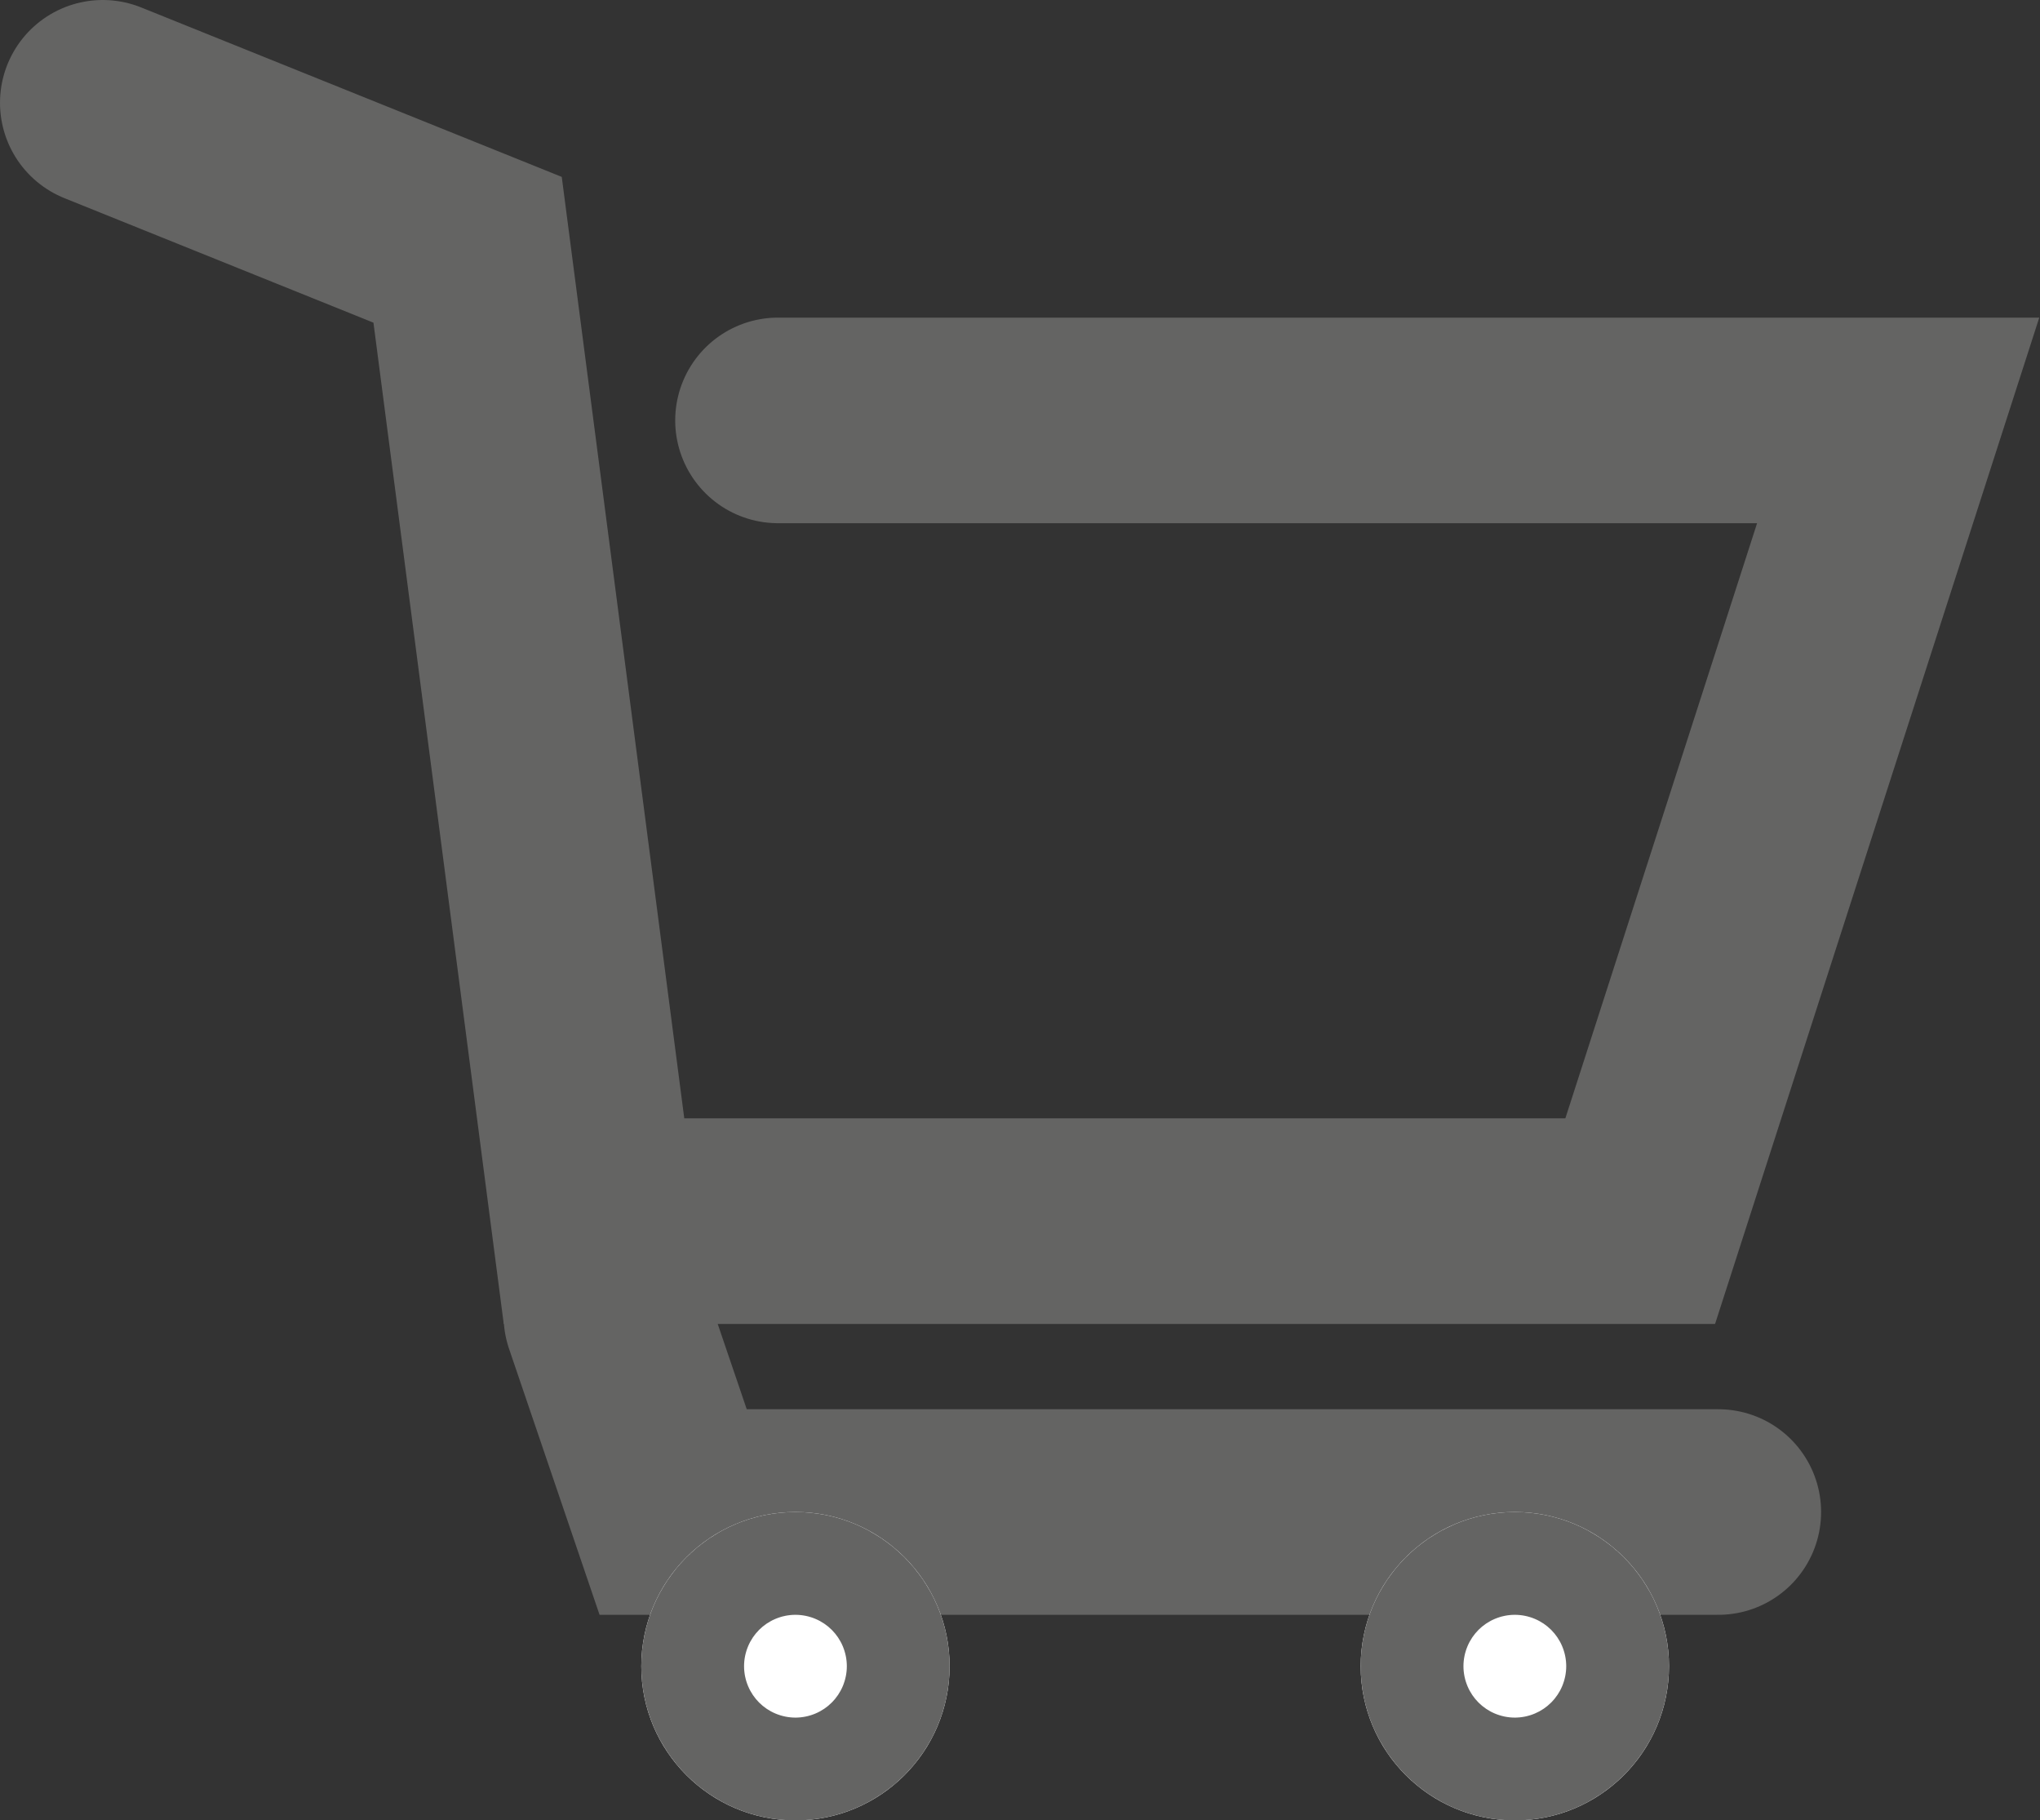
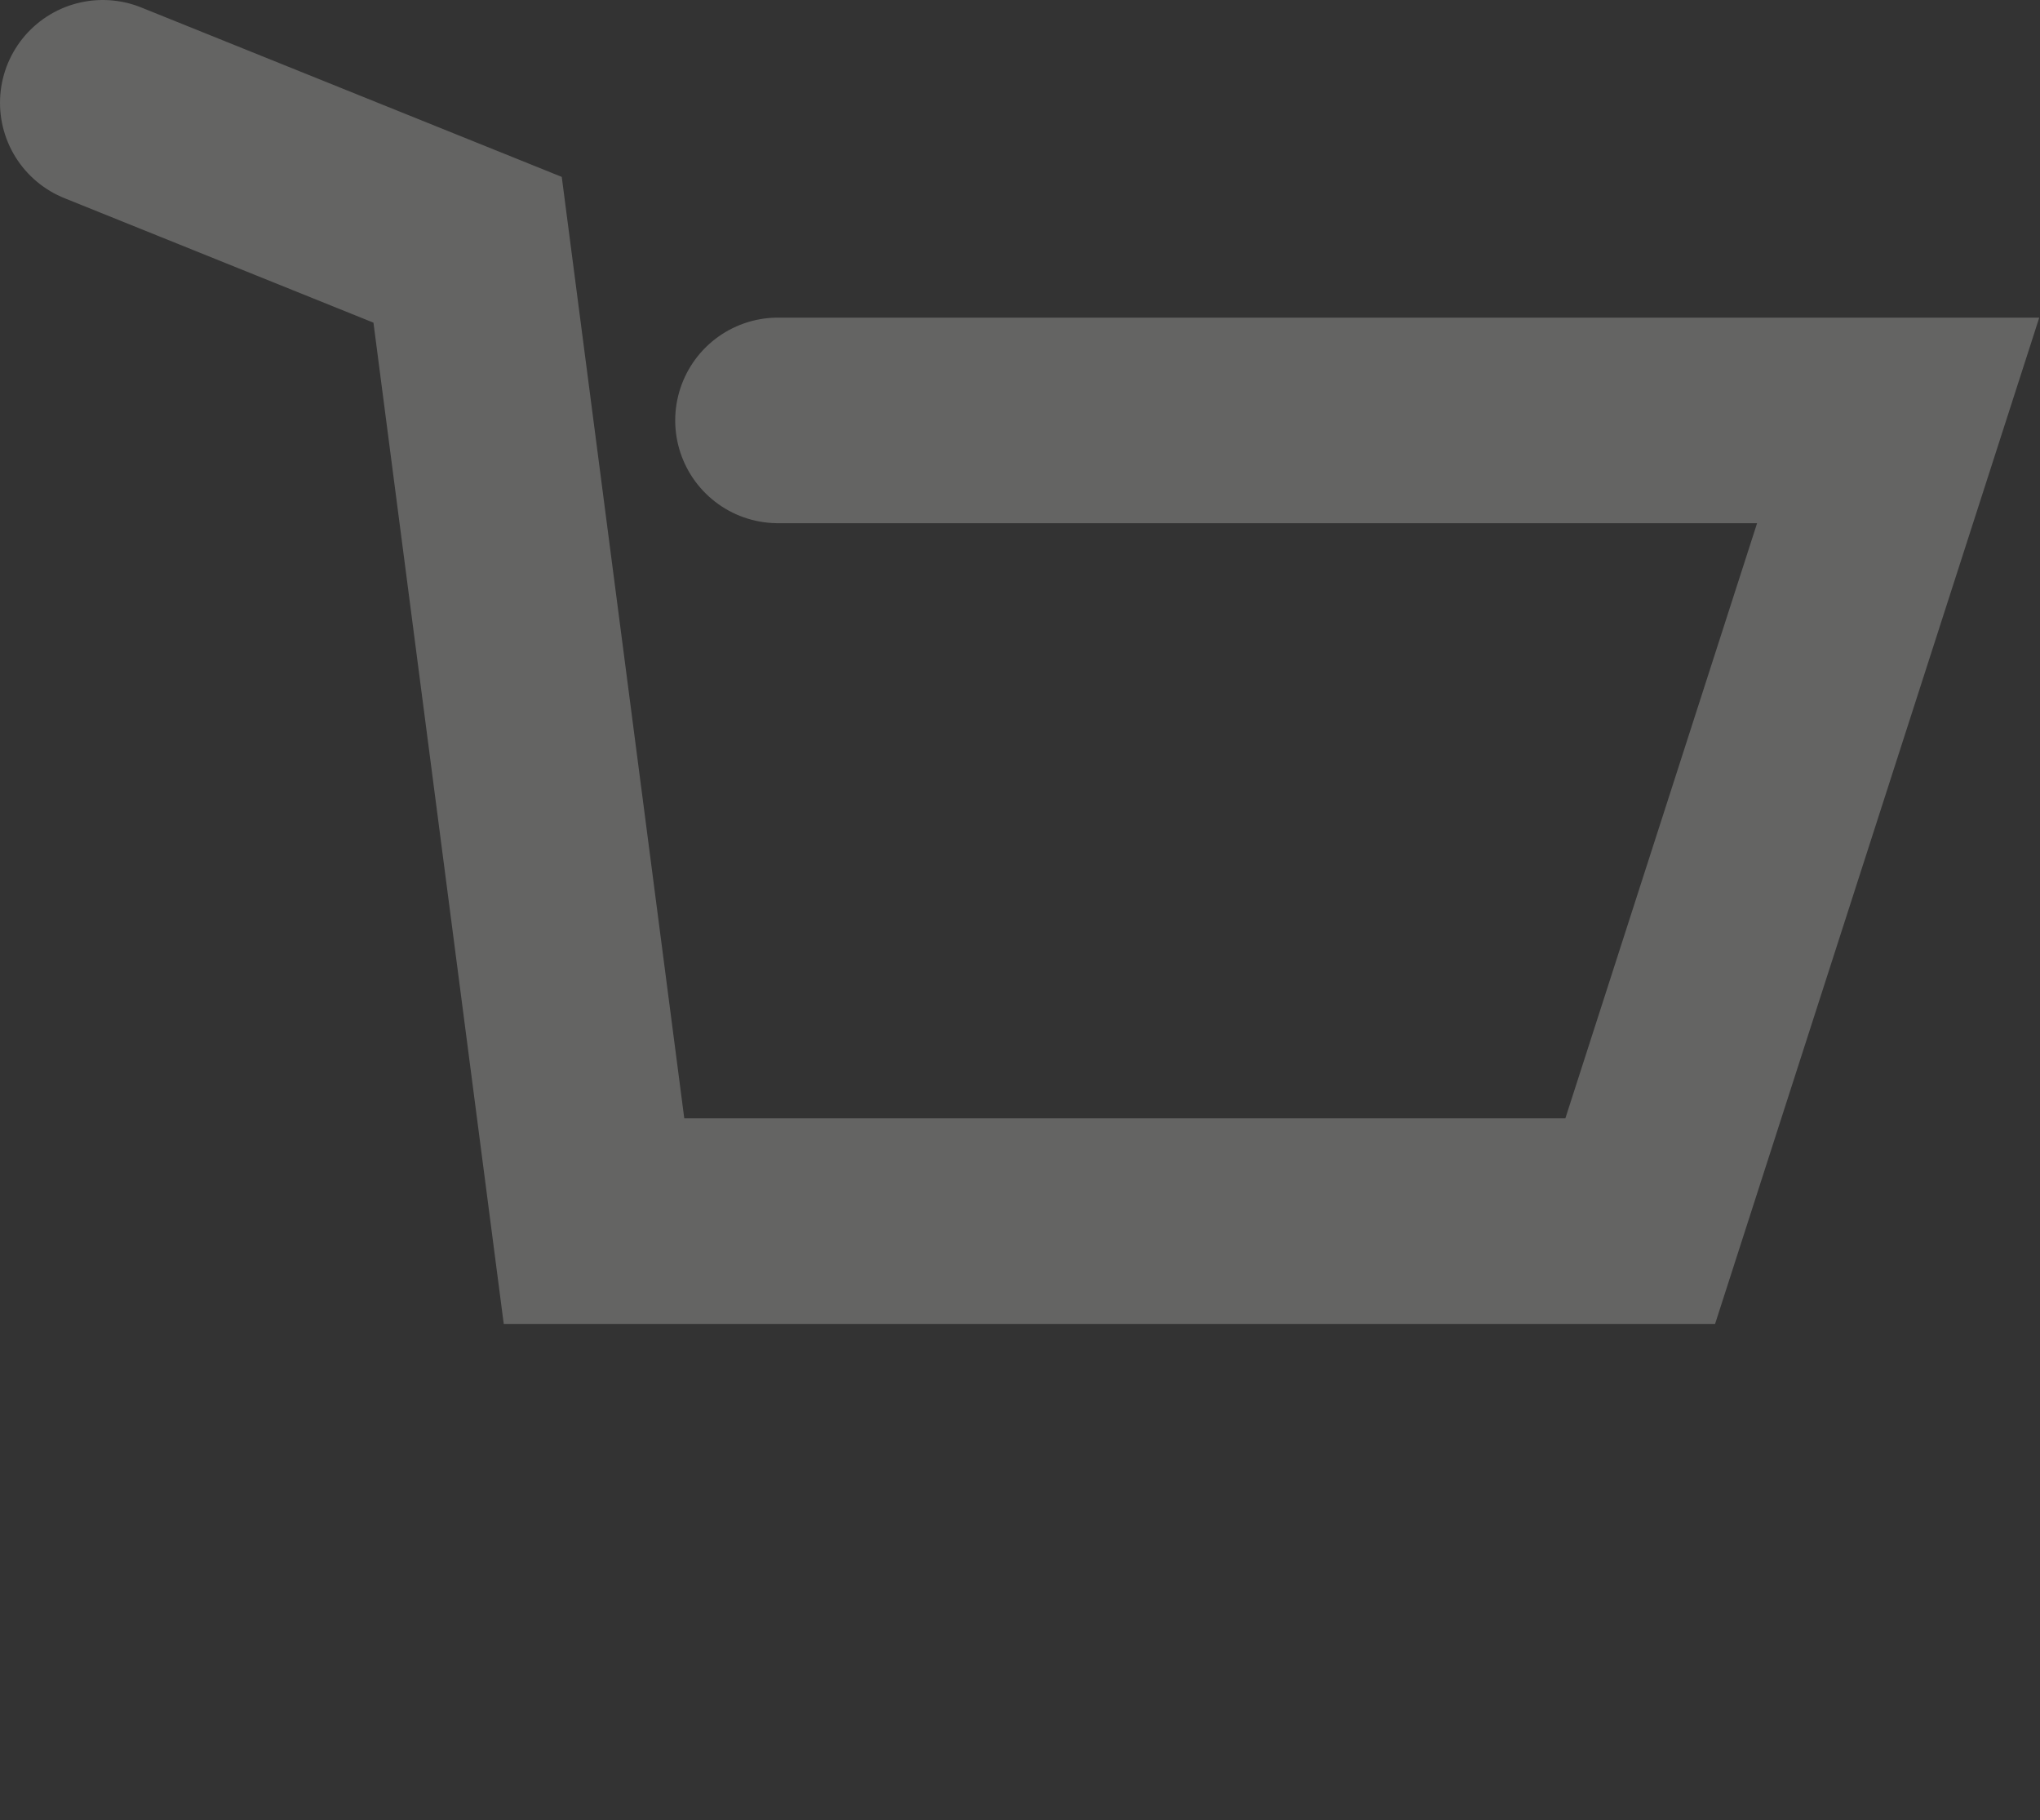
<svg xmlns="http://www.w3.org/2000/svg" id="a" viewBox="0 0 19.85 17.71">
  <rect x="0" y="0" width="19.85" height="17.71" fill="#333333" stroke="none" />
  <defs>
    <style>.g{fill:#fff;}.h{fill:none;stroke:#646463;stroke-linecap:round;stroke-width:2px;}</style>
  </defs>
  <g id="b">
    <path id="c" class="h" d="m1,1l3.55,1.43,1.23,9.45h10.18l2.51-7.79H7.57" />
-     <path id="d" class="h" d="m5.9,12.8l.65,1.91h10.17" />
    <g id="e">
-       <circle class="g" cx="7.74" cy="16.21" r="1.5" />
-       <circle class="h" cx="7.74" cy="16.21" r=".5" />
-     </g>
+       </g>
    <g id="f">
-       <circle class="g" cx="14.74" cy="16.21" r="1.5" />
-       <circle class="h" cx="14.74" cy="16.21" r=".5" />
-     </g>
+       </g>
  </g>
</svg>